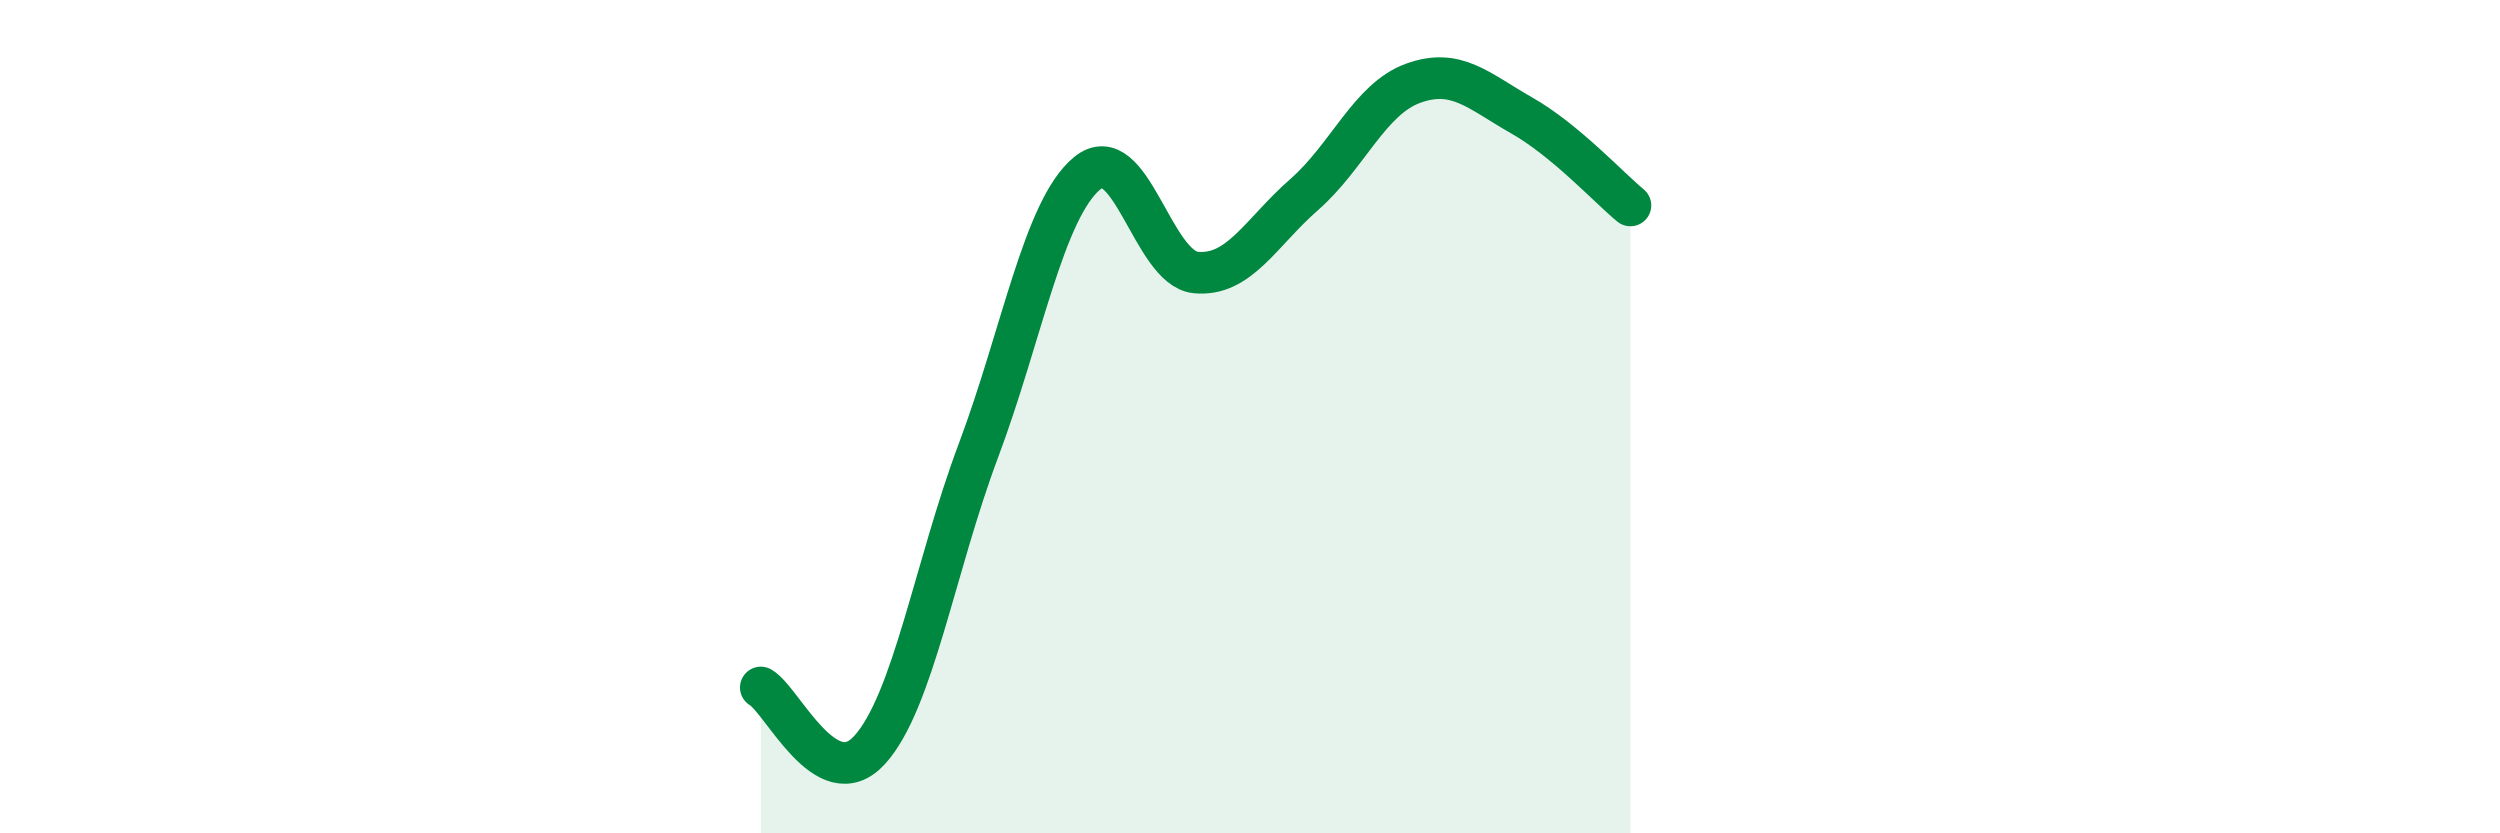
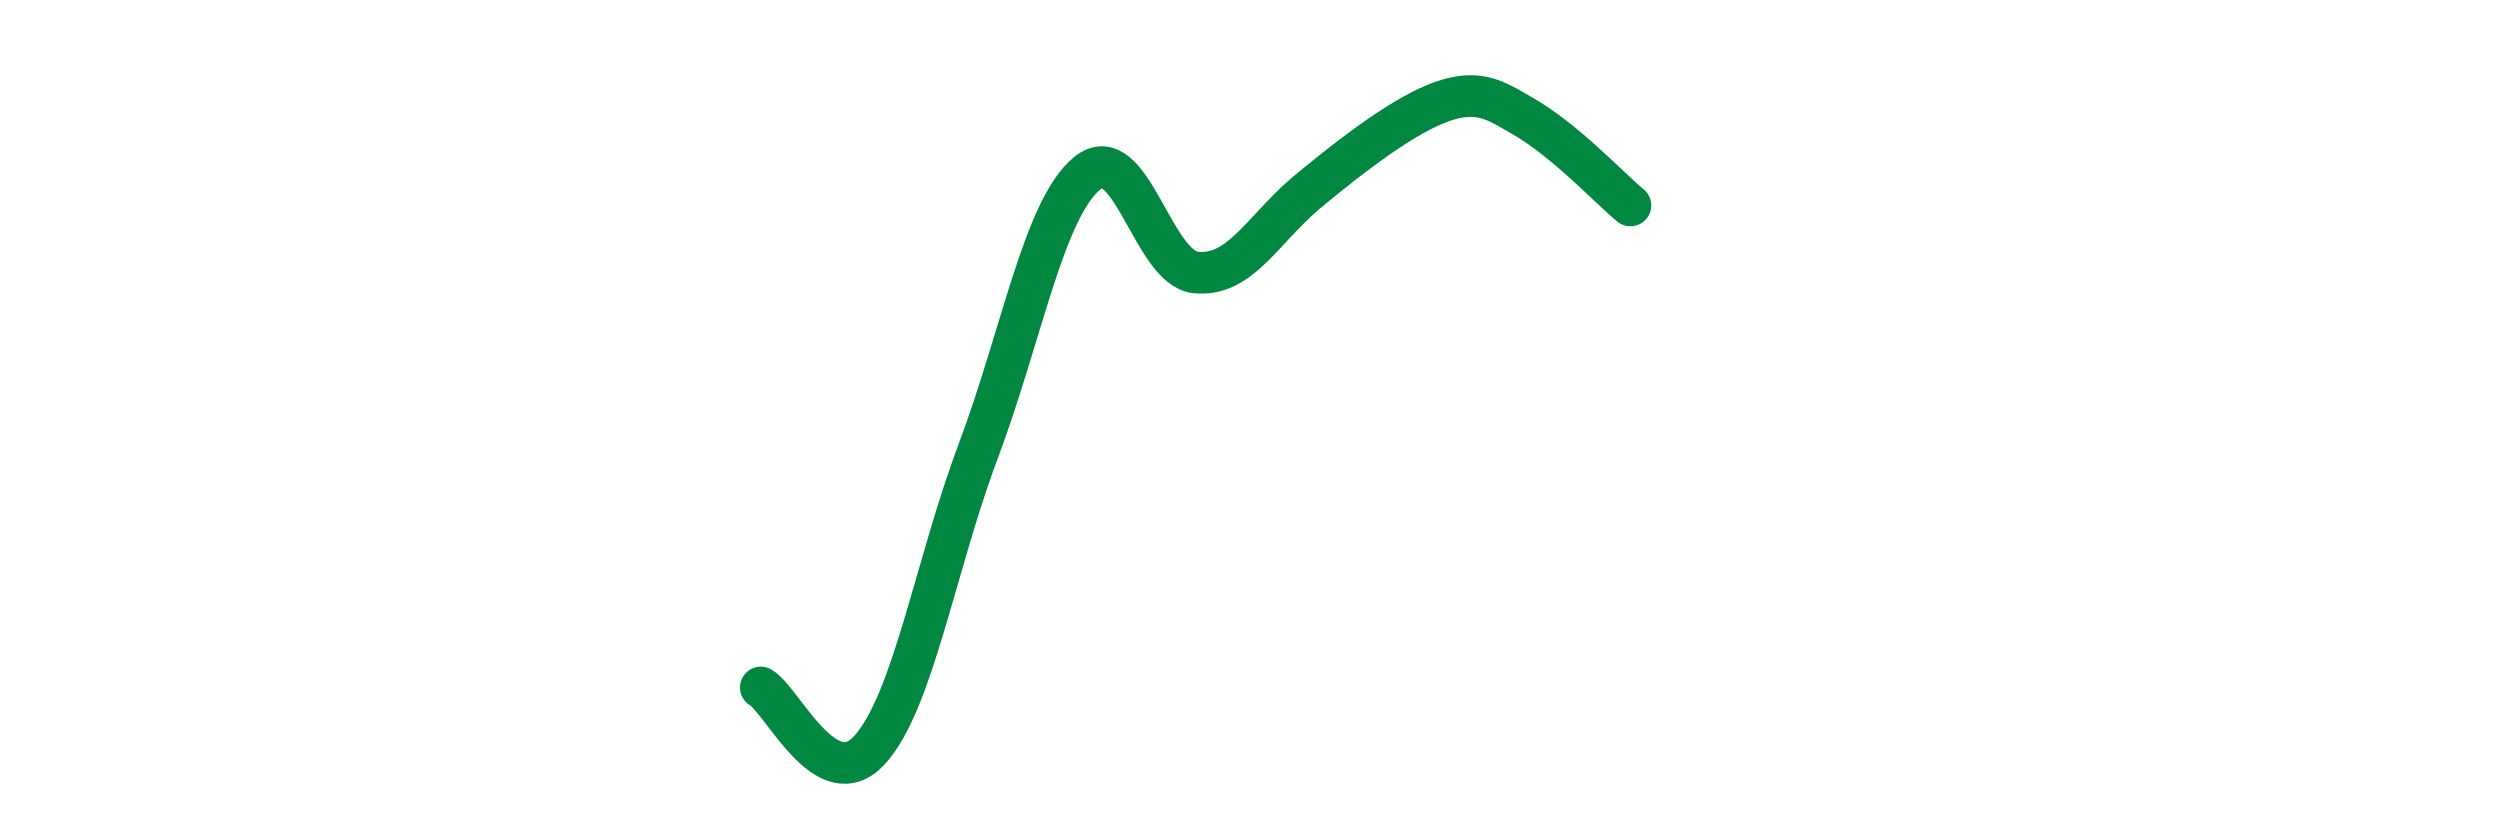
<svg xmlns="http://www.w3.org/2000/svg" width="60" height="20" viewBox="0 0 60 20">
-   <path d="M 18.26,16.5 C 18.78,16.8 19.83,19.14 20.87,18 C 21.91,16.86 22.44,13.59 23.48,10.82 C 24.52,8.05 25.05,5.02 26.09,4.16 C 27.13,3.3 27.66,6.44 28.7,6.54 C 29.74,6.64 30.26,5.58 31.3,4.67 C 32.34,3.76 32.87,2.38 33.91,2 C 34.95,1.62 35.48,2.18 36.52,2.77 C 37.56,3.36 38.61,4.5 39.13,4.93L39.13 20L18.26 20Z" fill="#008740" opacity="0.1" stroke-linecap="round" stroke-linejoin="round" />
-   <path d="M 18.26,16.5 C 18.78,16.8 19.83,19.14 20.87,18 C 21.91,16.86 22.44,13.59 23.48,10.82 C 24.52,8.05 25.05,5.02 26.09,4.16 C 27.13,3.3 27.66,6.44 28.7,6.54 C 29.74,6.64 30.26,5.58 31.3,4.67 C 32.34,3.76 32.87,2.38 33.91,2 C 34.95,1.62 35.48,2.18 36.52,2.77 C 37.56,3.36 38.61,4.5 39.13,4.93" stroke="#008740" stroke-width="1" fill="none" stroke-linecap="round" stroke-linejoin="round" />
+   <path d="M 18.26,16.5 C 18.78,16.8 19.83,19.14 20.87,18 C 21.91,16.86 22.44,13.59 23.48,10.82 C 24.52,8.05 25.05,5.02 26.09,4.16 C 27.13,3.3 27.66,6.44 28.7,6.54 C 29.74,6.64 30.26,5.58 31.3,4.67 C 34.95,1.62 35.48,2.18 36.52,2.77 C 37.56,3.36 38.61,4.5 39.13,4.93" stroke="#008740" stroke-width="1" fill="none" stroke-linecap="round" stroke-linejoin="round" />
</svg>